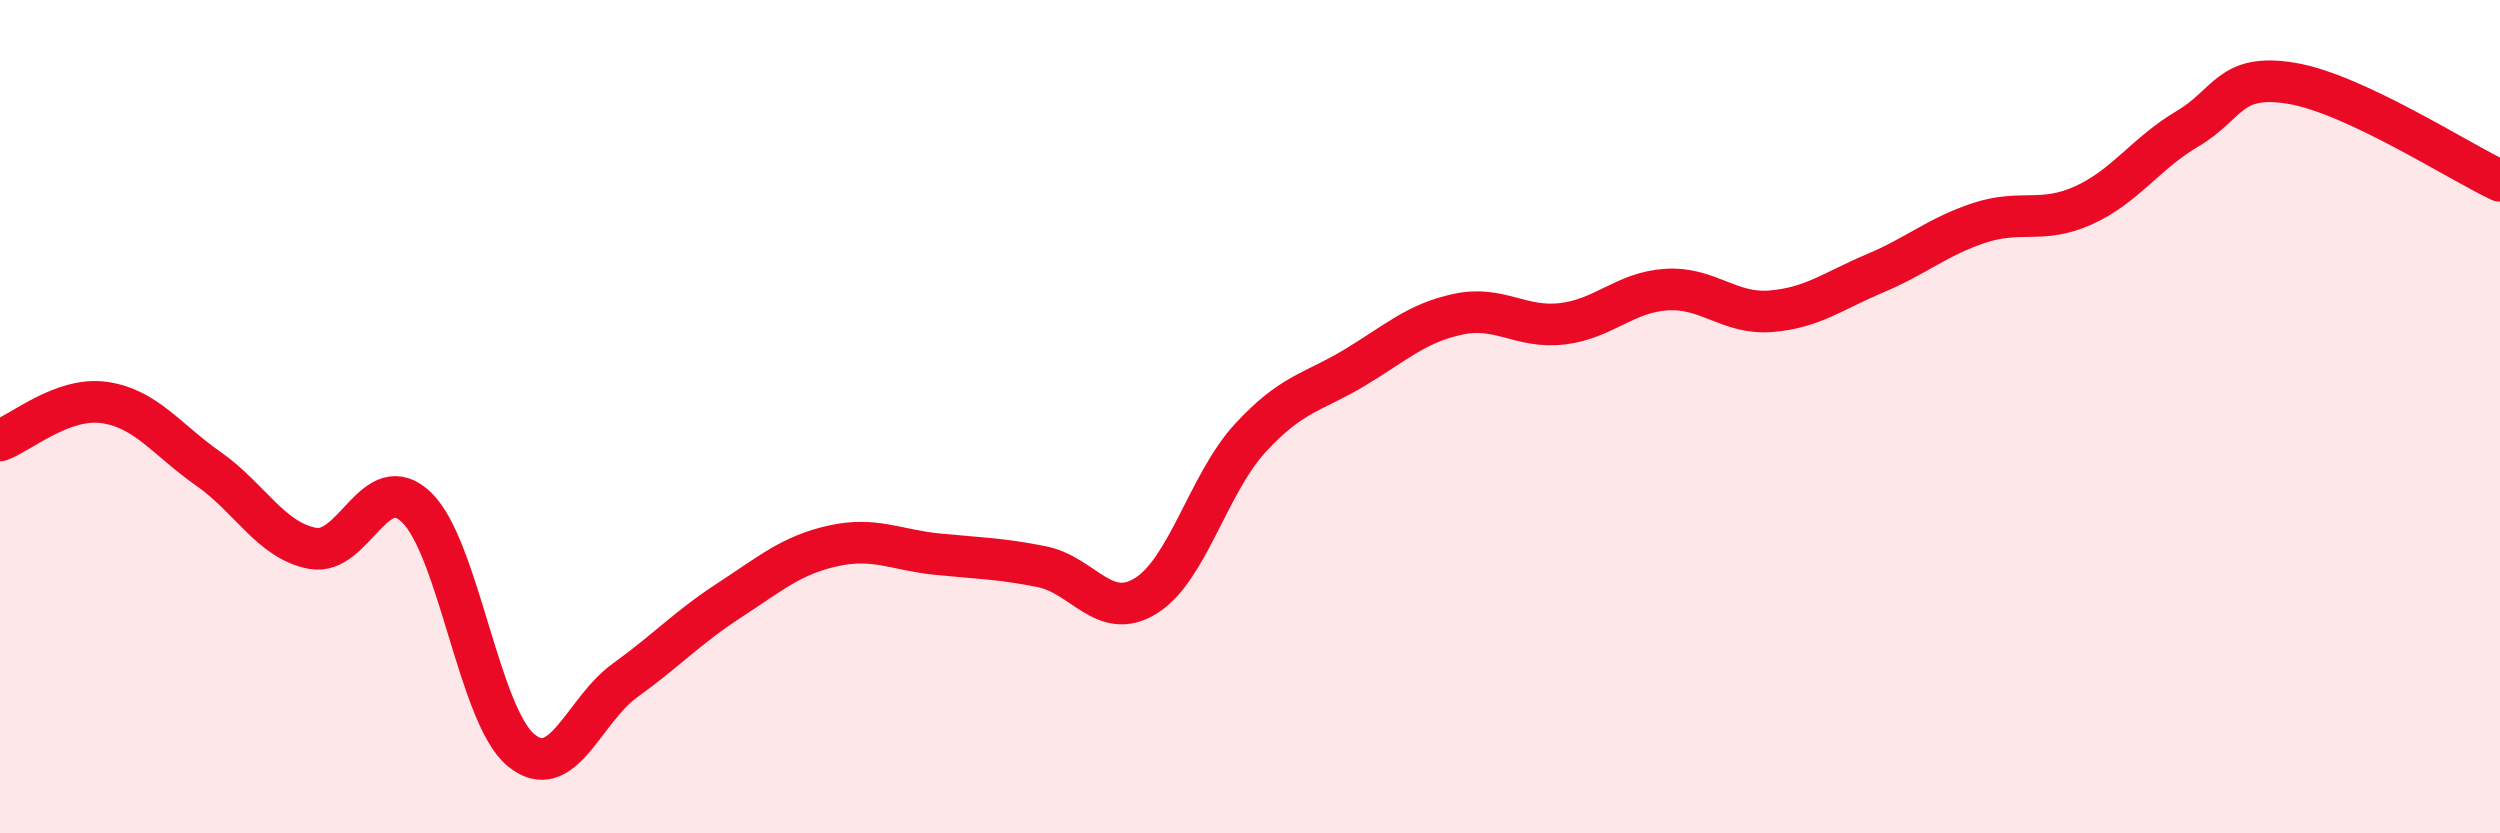
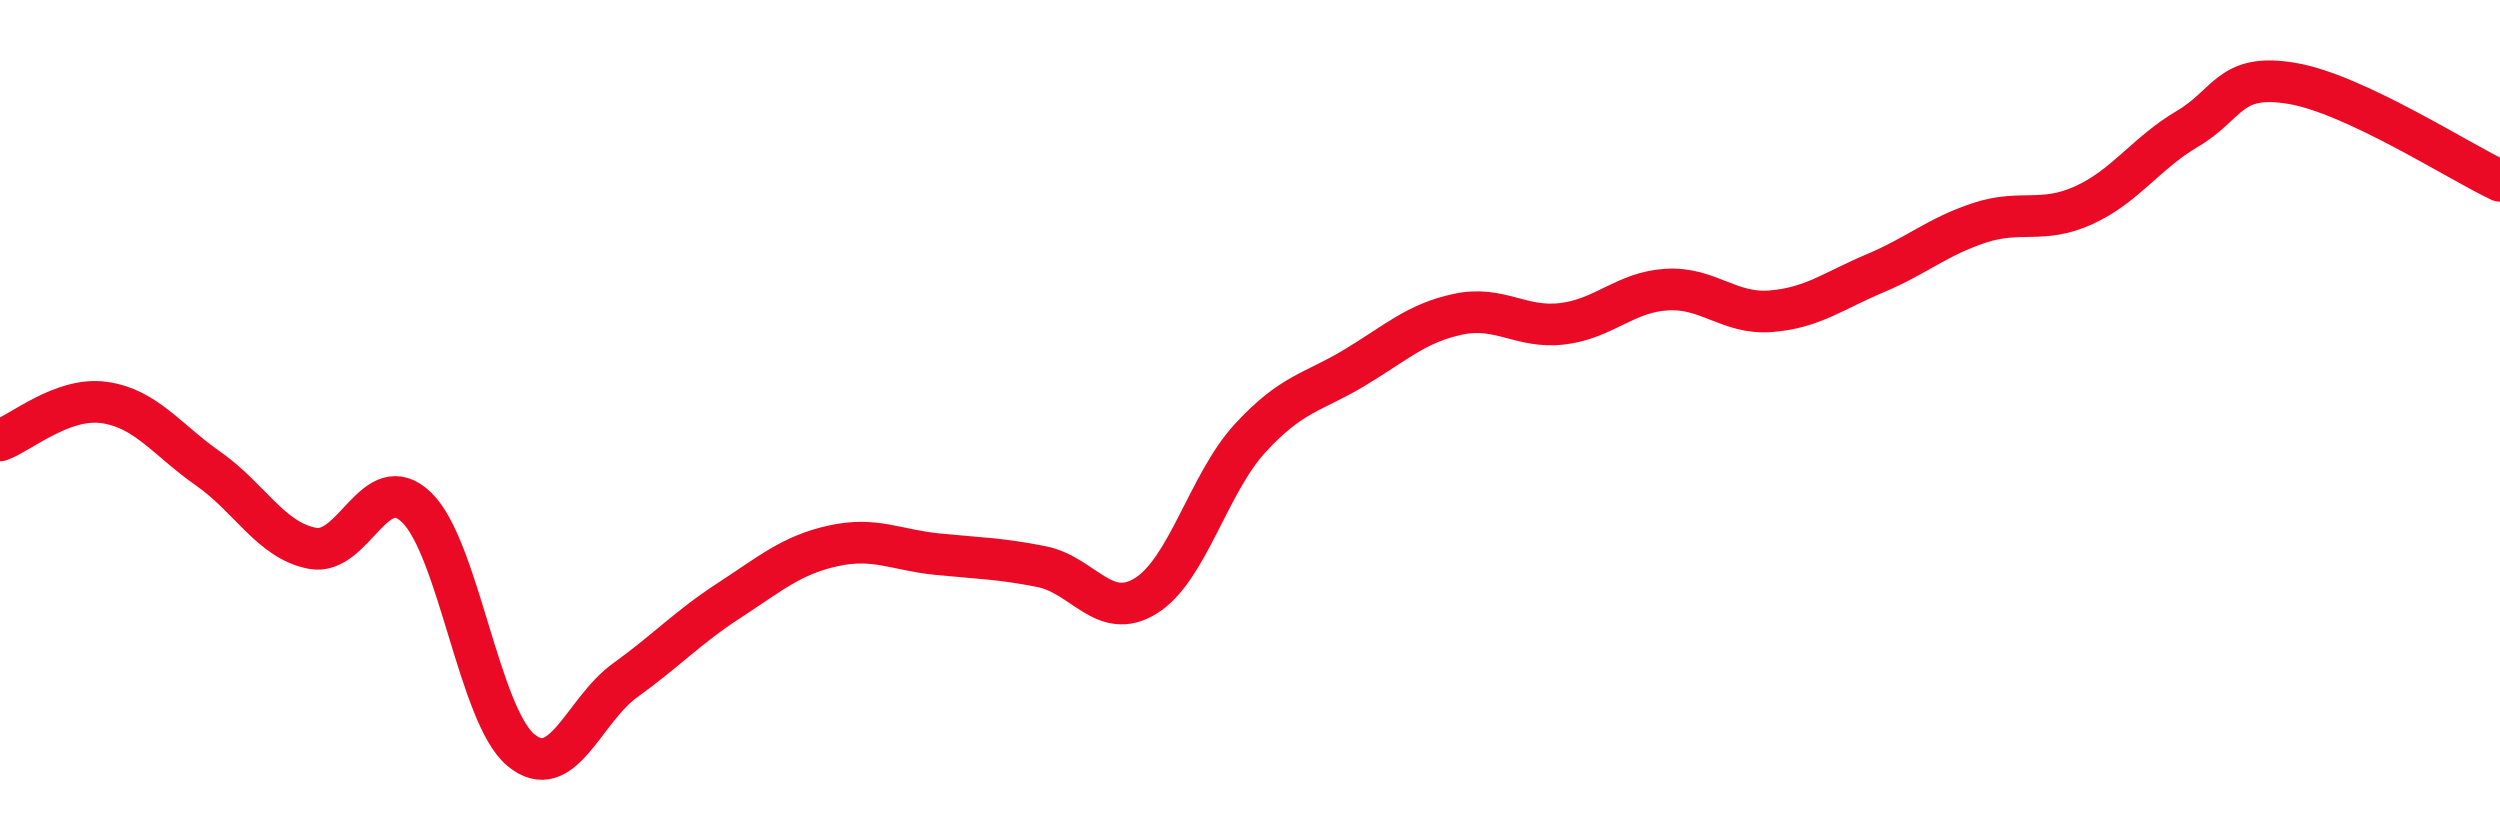
<svg xmlns="http://www.w3.org/2000/svg" width="60" height="20" viewBox="0 0 60 20">
-   <path d="M 0,10.57 C 0.5,10.39 1.5,9.52 2.5,9.66 C 3.5,9.8 4,10.55 5,11.25 C 6,11.95 6.5,12.97 7.5,13.16 C 8.5,13.35 9,11.21 10,12.18 C 11,13.15 11.5,17.17 12.5,18 C 13.5,18.83 14,17.05 15,16.33 C 16,15.61 16.5,15.06 17.5,14.41 C 18.5,13.76 19,13.32 20,13.1 C 21,12.88 21.5,13.2 22.5,13.3 C 23.5,13.4 24,13.4 25,13.6 C 26,13.8 26.5,14.92 27.5,14.3 C 28.5,13.68 29,11.61 30,10.52 C 31,9.43 31.5,9.43 32.5,8.83 C 33.5,8.23 34,7.75 35,7.54 C 36,7.33 36.5,7.89 37.5,7.77 C 38.5,7.65 39,7.01 40,6.95 C 41,6.89 41.5,7.55 42.5,7.47 C 43.5,7.39 44,6.98 45,6.56 C 46,6.14 46.5,5.68 47.5,5.35 C 48.5,5.02 49,5.38 50,4.93 C 51,4.48 51.5,3.68 52.5,3.09 C 53.5,2.5 53.5,1.75 55,2 C 56.5,2.25 59,3.87 60,4.34L60 20L0 20Z" fill="#EB0A25" opacity="0.1" stroke-linecap="round" stroke-linejoin="round" />
  <path d="M 0,10.57 C 0.5,10.39 1.5,9.52 2.5,9.66 C 3.5,9.8 4,10.55 5,11.25 C 6,11.95 6.5,12.97 7.5,13.16 C 8.5,13.35 9,11.21 10,12.18 C 11,13.15 11.5,17.17 12.5,18 C 13.5,18.83 14,17.05 15,16.33 C 16,15.61 16.5,15.06 17.5,14.41 C 18.5,13.76 19,13.32 20,13.1 C 21,12.88 21.5,13.2 22.5,13.3 C 23.5,13.4 24,13.4 25,13.6 C 26,13.8 26.5,14.92 27.5,14.3 C 28.5,13.68 29,11.61 30,10.52 C 31,9.43 31.5,9.43 32.5,8.83 C 33.5,8.23 34,7.75 35,7.54 C 36,7.33 36.5,7.89 37.5,7.77 C 38.5,7.65 39,7.01 40,6.95 C 41,6.89 41.5,7.55 42.5,7.47 C 43.5,7.39 44,6.98 45,6.56 C 46,6.14 46.5,5.68 47.5,5.35 C 48.5,5.02 49,5.38 50,4.93 C 51,4.48 51.5,3.68 52.5,3.09 C 53.5,2.5 53.5,1.75 55,2 C 56.5,2.25 59,3.87 60,4.34" stroke="#EB0A25" stroke-width="1" fill="none" stroke-linecap="round" stroke-linejoin="round" />
</svg>